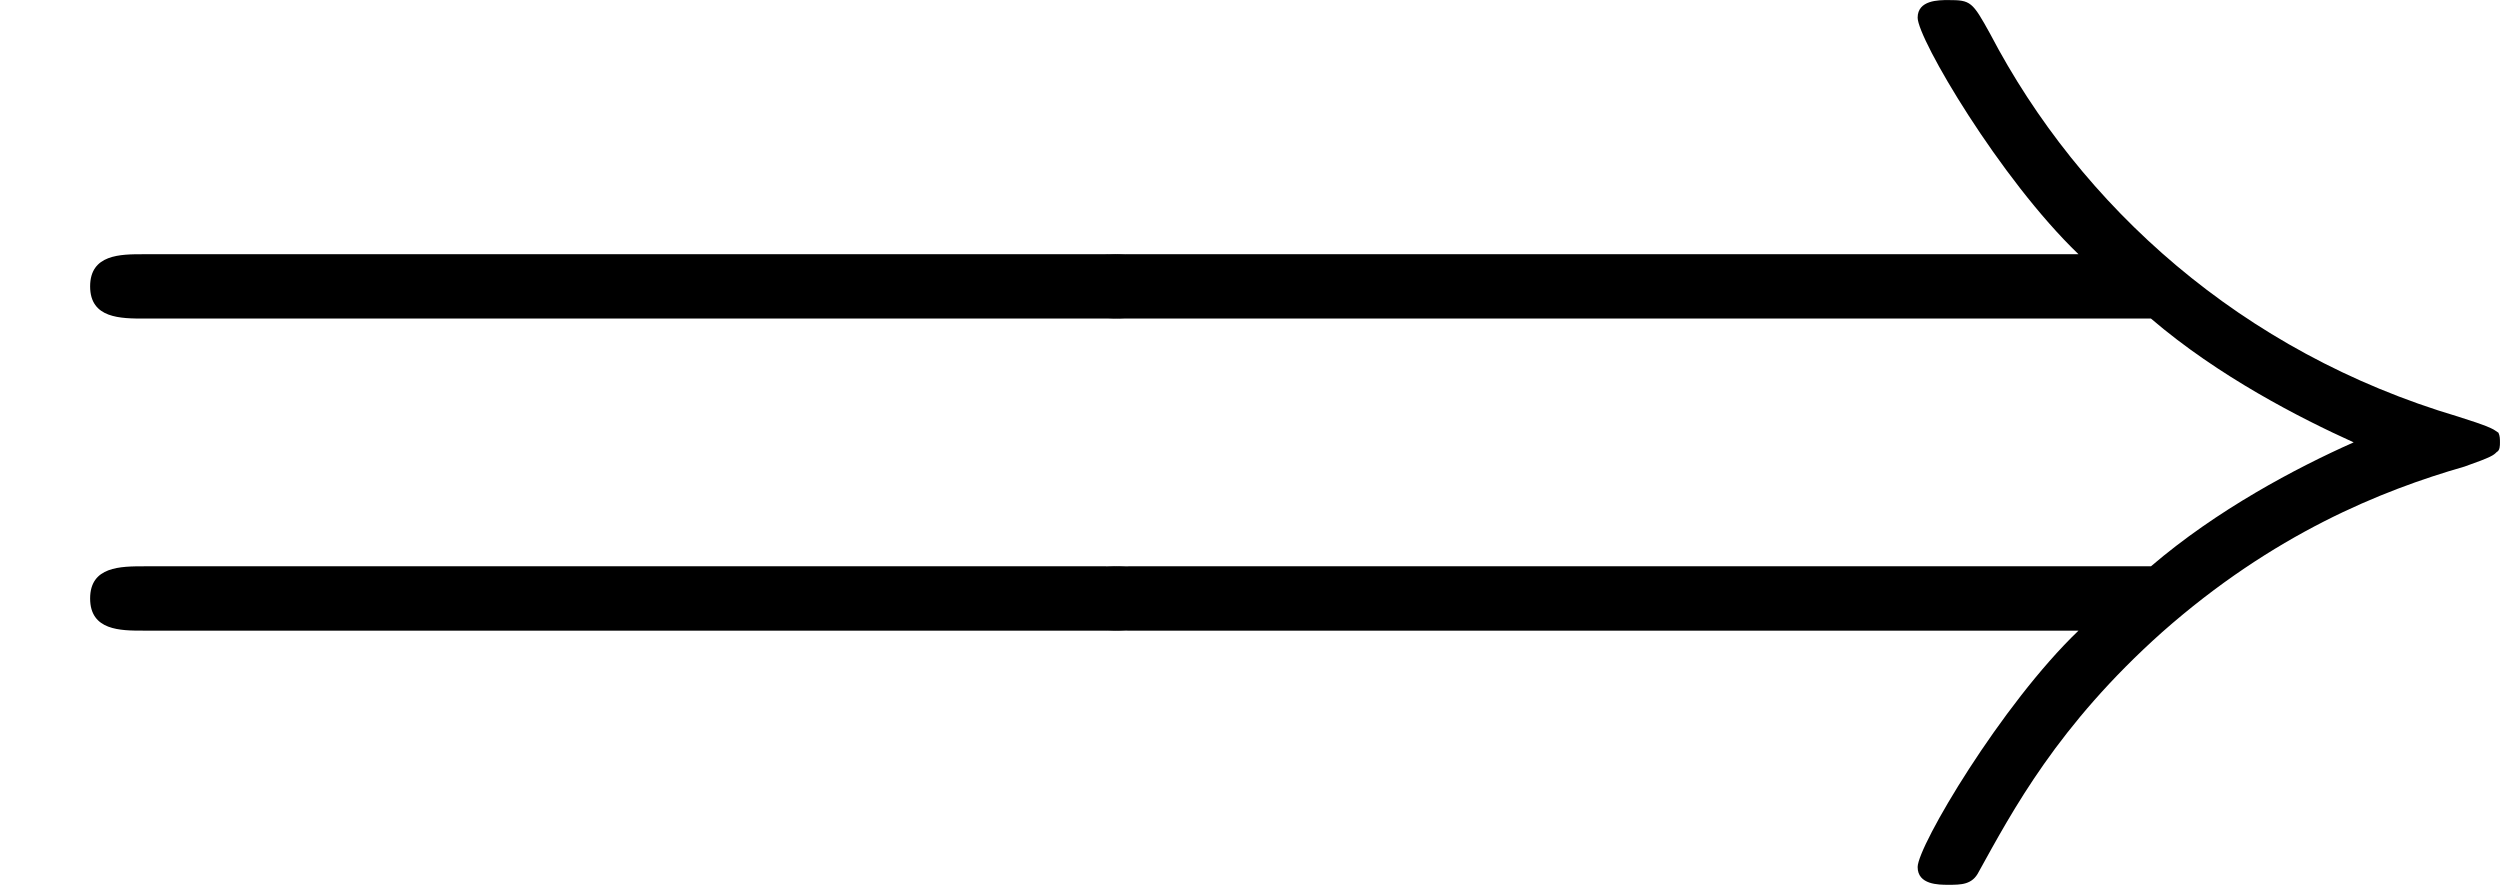
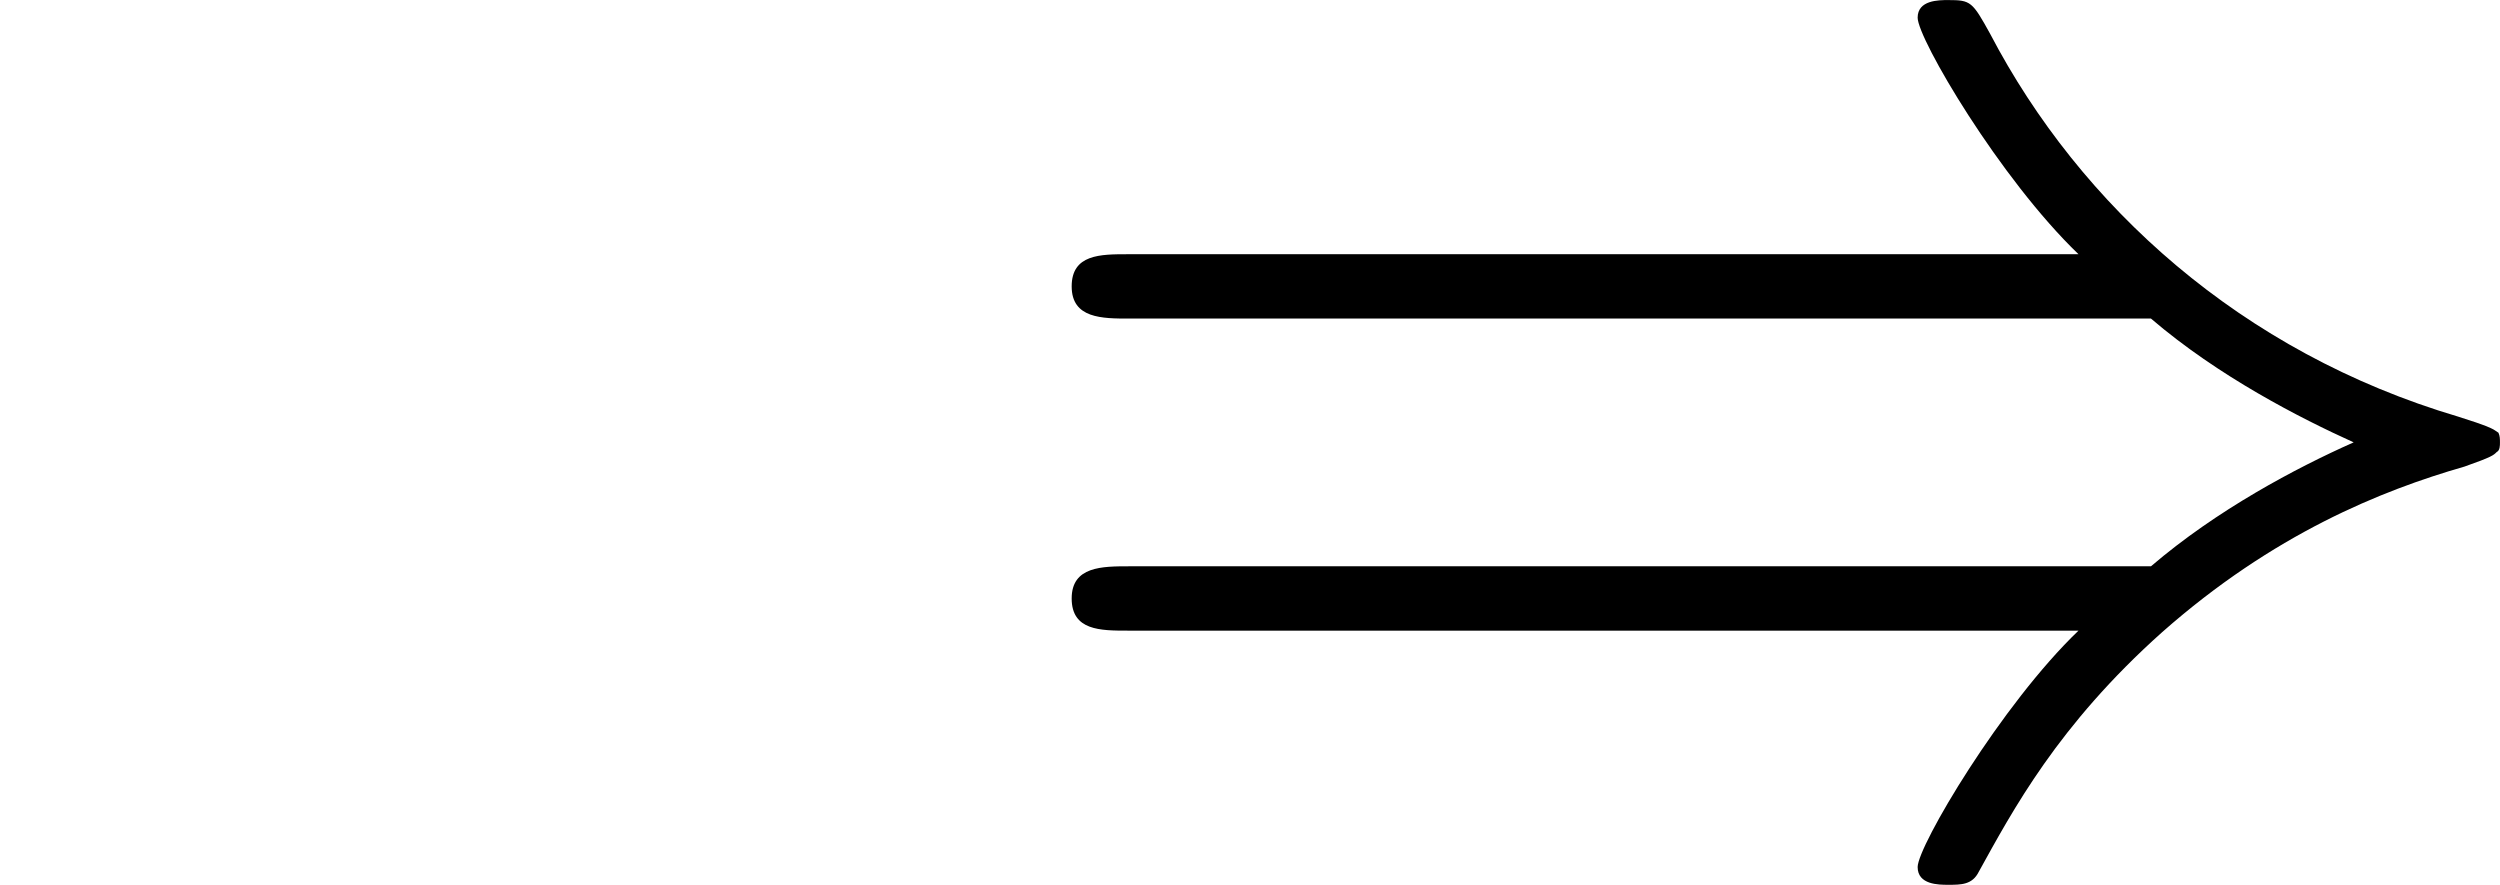
<svg xmlns="http://www.w3.org/2000/svg" xmlns:xlink="http://www.w3.org/1999/xlink" version="1.1" width="22.846pt" height="8.085pt" viewBox="51.99 29.573 22.846 8.085">
  <defs>
    <path id="g12-41" d="M7.623-3.433C8.064-3.055 8.599-2.782 8.946-2.625C8.568-2.457 8.053-2.184 7.623-1.816H.955C.777-1.816 .578-1.816 .578-1.606S.766-1.396 .945-1.396H7.15C6.646-.913 6.1 .011 6.1 .147C6.1 .263 6.237 .263 6.3 .263C6.384 .263 6.457 .263 6.499 .178C6.72-.221 7.014-.777 7.696-1.386C8.421-2.026 9.124-2.31 9.67-2.467C9.849-2.53 9.859-2.541 9.88-2.562C9.901-2.572 9.901-2.604 9.901-2.625S9.901-2.667 9.891-2.688L9.859-2.709C9.838-2.719 9.828-2.73 9.628-2.793C8.211-3.213 7.161-4.168 6.573-5.292C6.457-5.502 6.447-5.512 6.3-5.512C6.237-5.512 6.1-5.512 6.1-5.397C6.1-5.26 6.636-4.347 7.15-3.853H.945C.766-3.853 .578-3.853 .578-3.643S.777-3.433 .955-3.433H7.623Z" />
-     <path id="g14-61" d="M7.213-3.433C7.371-3.433 7.57-3.433 7.57-3.643S7.371-3.853 7.224-3.853H.934C.787-3.853 .588-3.853 .588-3.643S.787-3.433 .945-3.433H7.213ZM7.224-1.396C7.371-1.396 7.57-1.396 7.57-1.606S7.371-1.816 7.213-1.816H.945C.787-1.816 .588-1.816 .588-1.606S.787-1.396 .934-1.396H7.224Z" />
  </defs>
  <g id="page1" transform="matrix(1.4 0 0 1.4 0 0)">
    <use x="37.136" y="26.636" xlink:href="#g14-61" />
    <use x="43.553" y="26.636" xlink:href="#g12-41" />
  </g>
</svg>